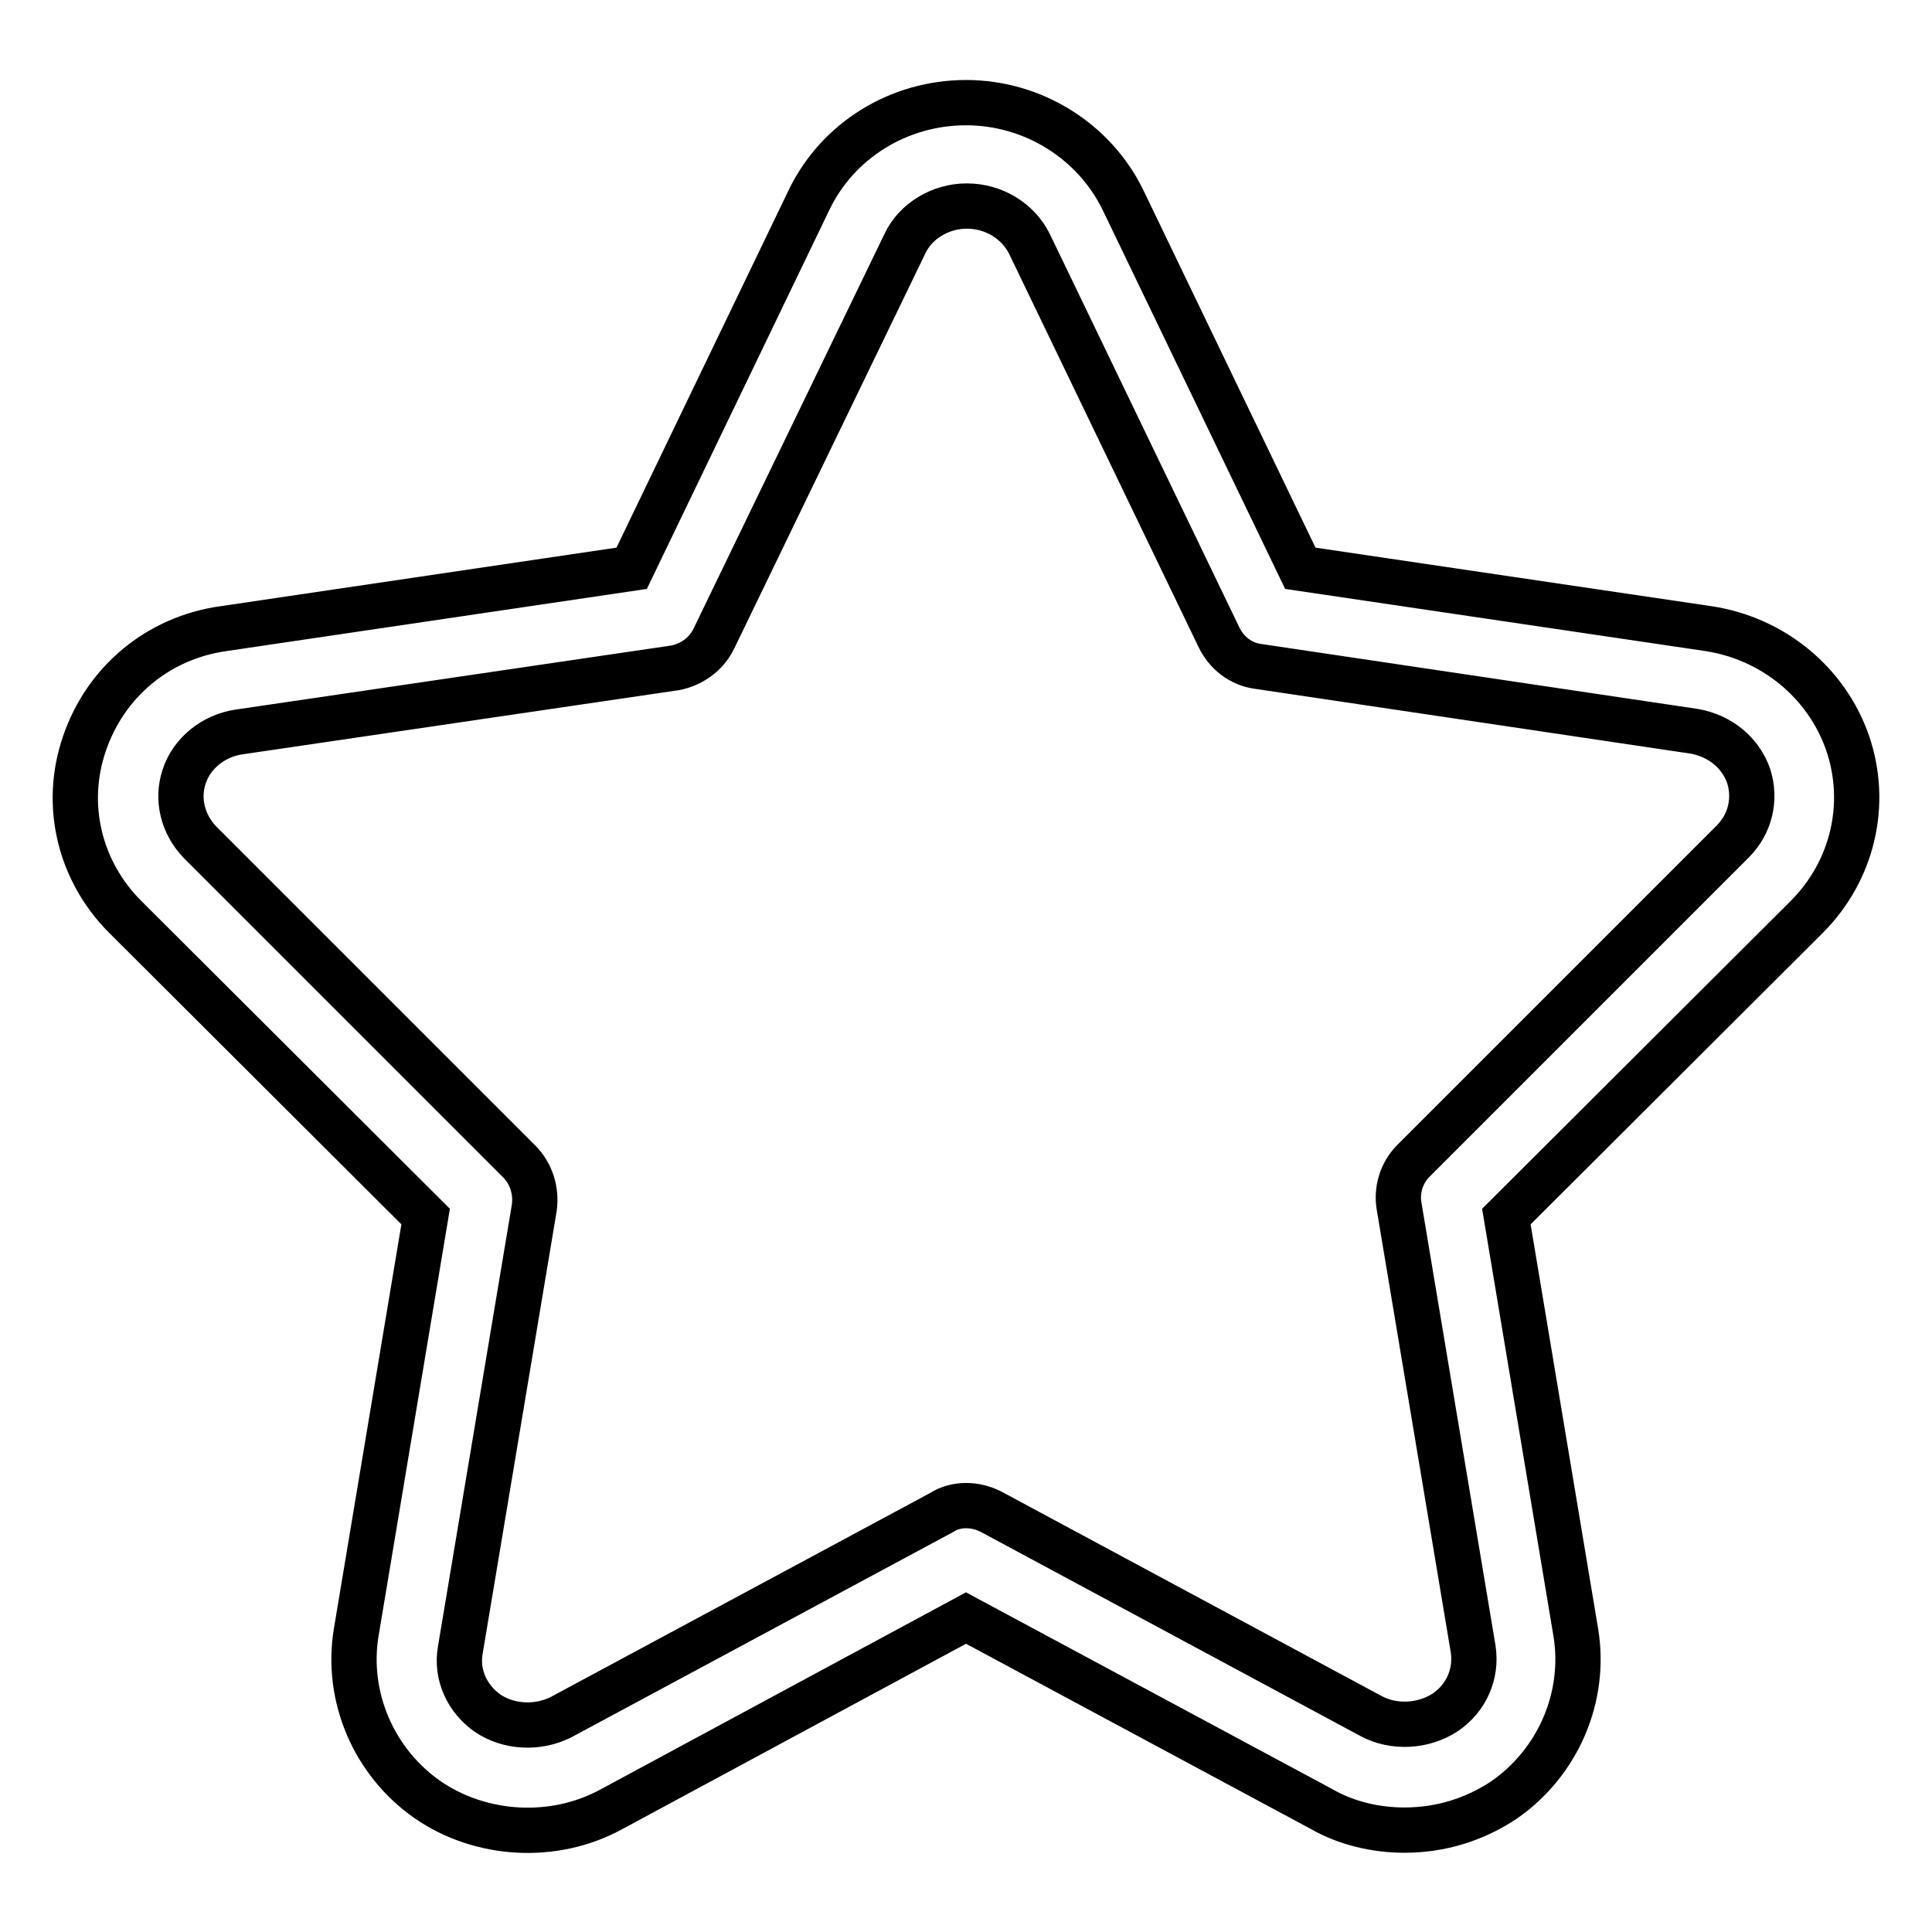
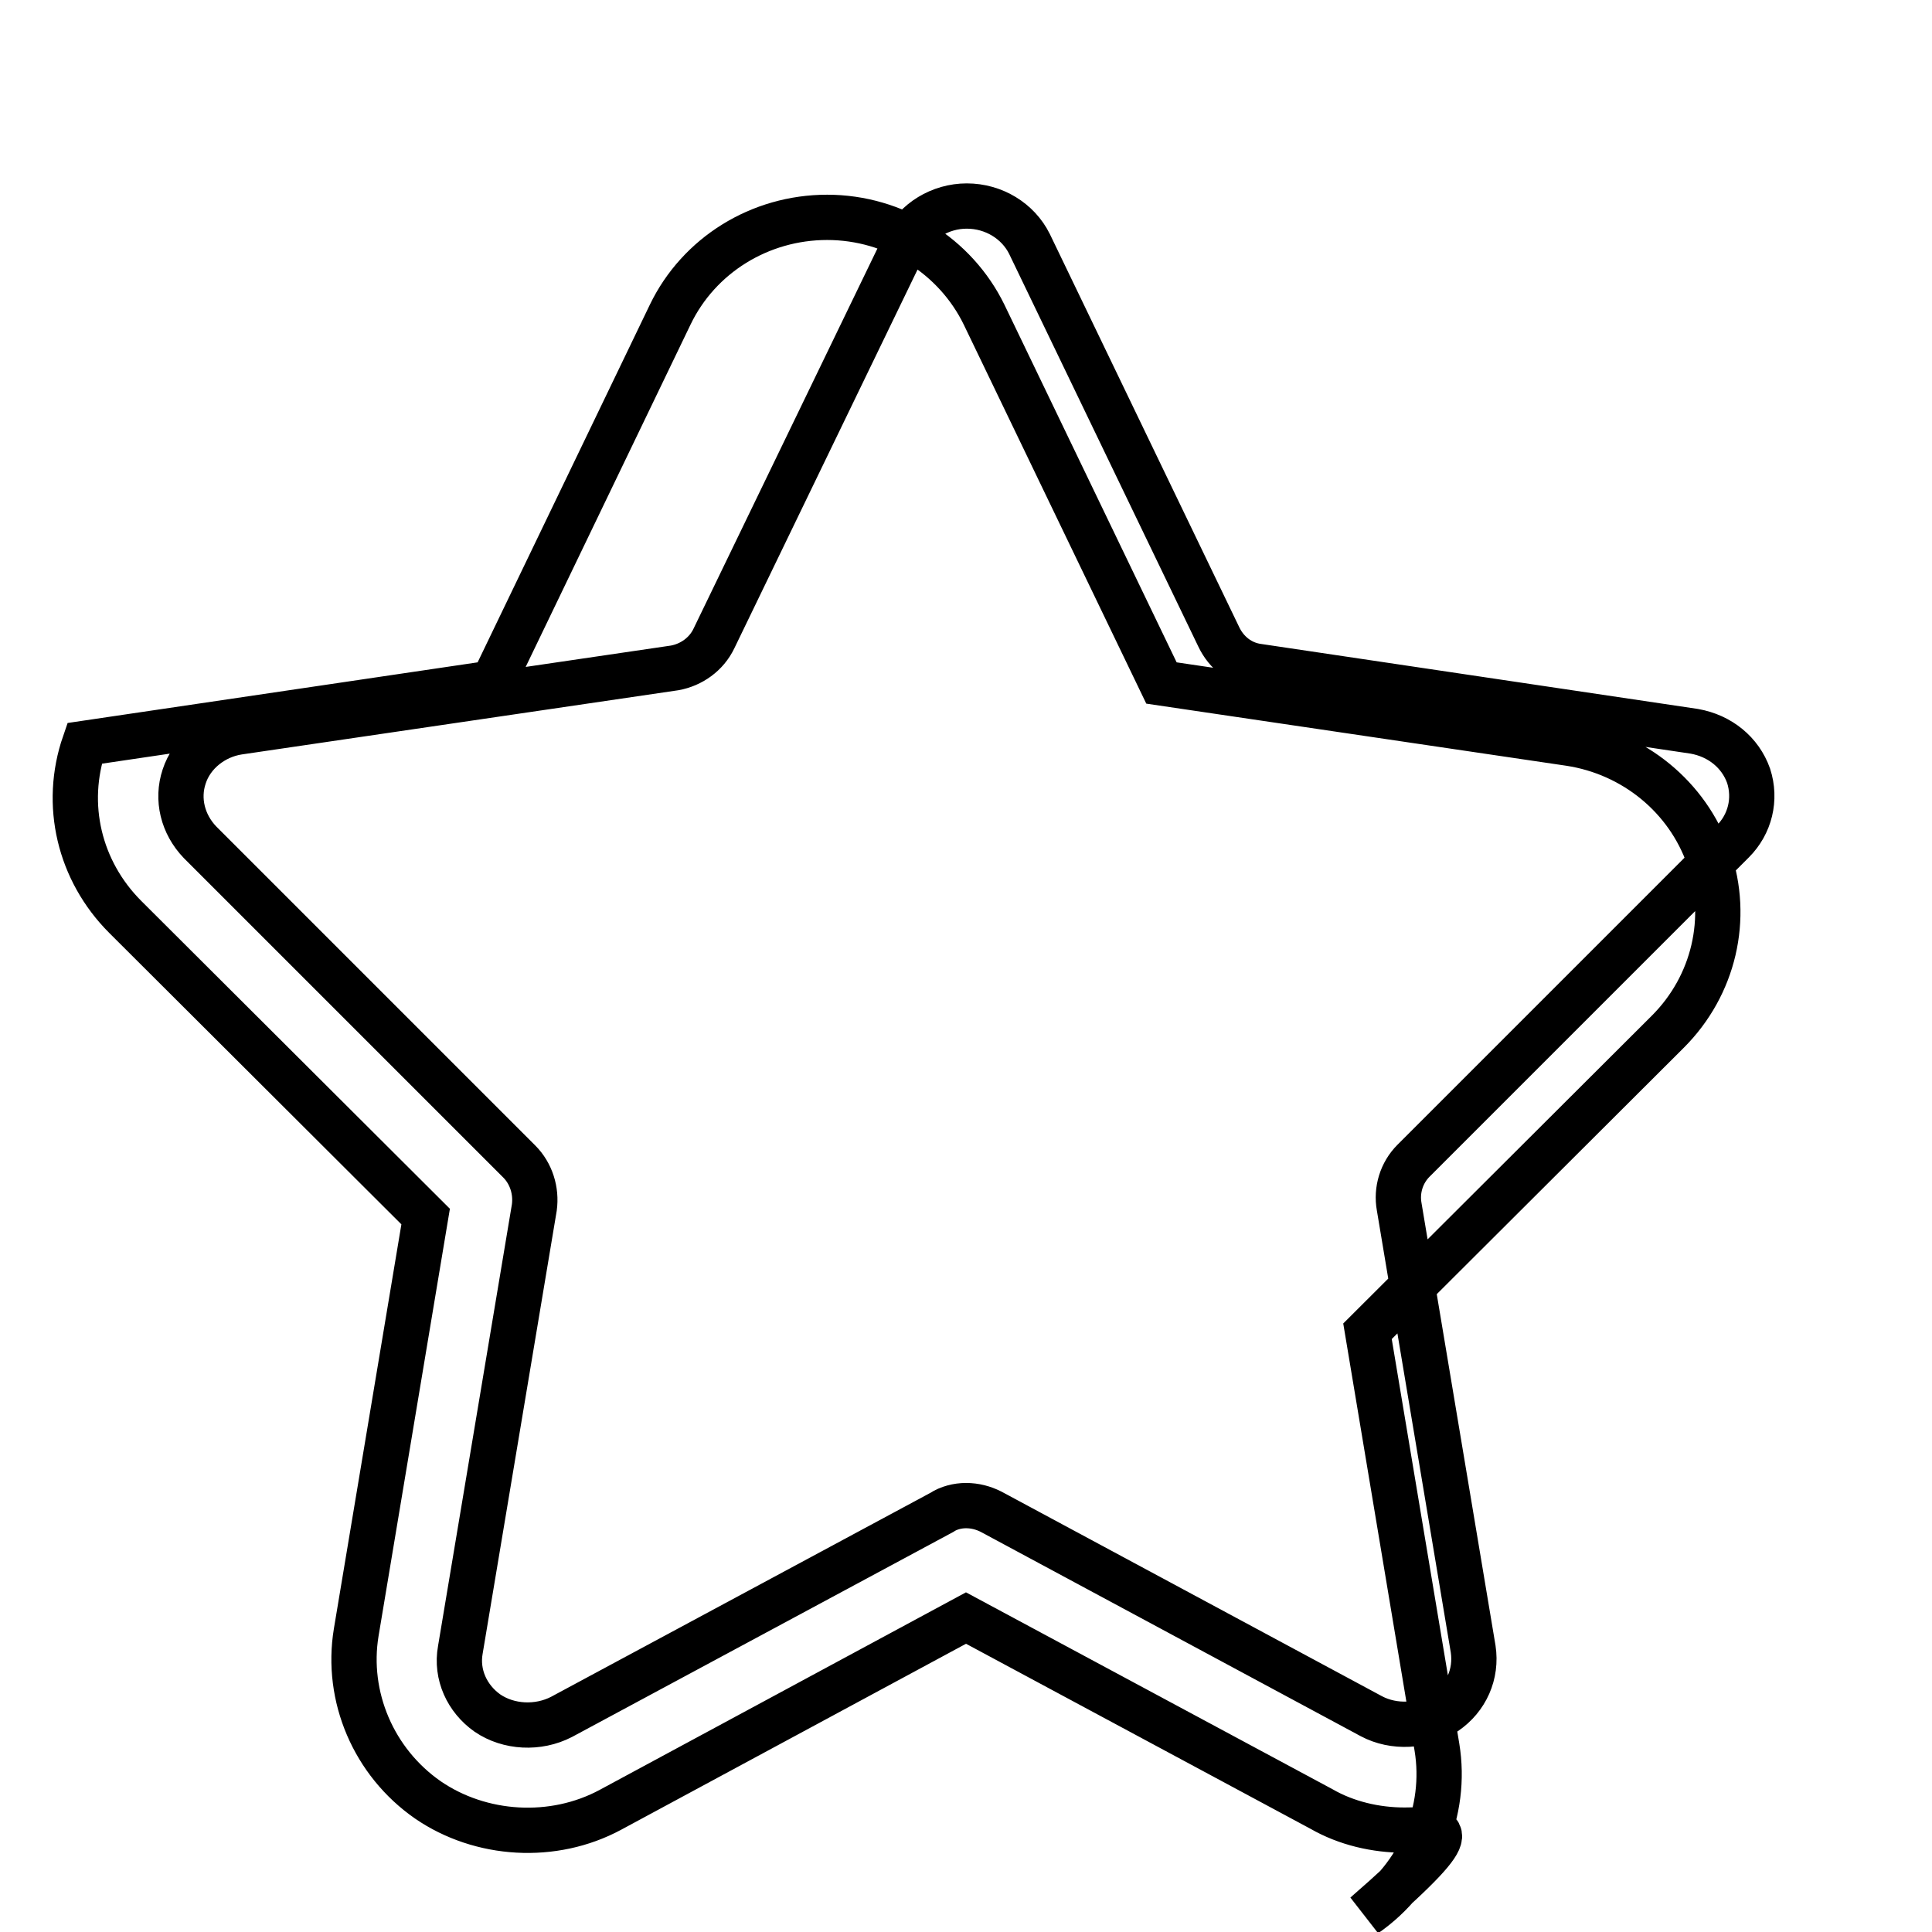
<svg xmlns="http://www.w3.org/2000/svg" version="1.1" x="0px" y="0px" viewBox="0 0 256 256" enable-background="new 0 0 256 256" xml:space="preserve">
  <g>
-     <path stroke-width="6" fill-opacity="0" stroke="#000000" d="M186.1,242.5c-3.8,0-7.7-0.9-11-2.8L128,214.4l-47.1,25.4c-7.6,4.1-17.2,3.5-24.2-1.3 c-7.2-5-10.9-13.7-9.5-22.2l9.2-55.1l-39.8-39.7c-6.1-6.1-8.2-14.9-5.4-23C14,90.3,21,84.5,29.6,83.3l54.1-8l23.5-48.8 c3.8-7.9,11.9-12.9,20.8-12.9c8.9,0,17,5.1,20.8,12.9l23.5,48.8l54.1,8c8.5,1.3,15.6,7.1,18.4,15.1c2.8,8.1,0.7,17-5.4,23.1 l-39.8,39.7l9.2,55.1c1.4,8.5-2.3,17.2-9.5,22.2C195.4,241.1,190.9,242.5,186.1,242.5 M128,199.5c1.2,0,2.3,0.3,3.3,0.8l50.4,27.1 c3,1.6,6.9,1.4,9.8-0.5c2.8-1.9,4.2-5.1,3.7-8.4l-9.8-58.6c-0.4-2.2,0.3-4.5,1.9-6.1l42.3-42.3c2.3-2.3,3.1-5.6,2.1-8.7 c-1.1-3.1-3.8-5.3-7.2-5.9l-57.8-8.6c-2.3-0.3-4.2-1.8-5.2-3.9l-25.1-52.1c-1.5-3-4.7-5-8.3-5c-3.5,0-6.8,2-8.2,5L94.6,84.6 c-1,2.1-3,3.5-5.2,3.9L31.6,97c-3.3,0.5-6.2,2.8-7.2,5.9c-1,3-0.2,6.3,2.1,8.7l42.3,42.3c1.6,1.6,2.3,3.9,2,6.1l-9.8,58.6 c-0.6,3.3,0.9,6.5,3.6,8.4c2.8,1.9,6.7,2.1,9.8,0.5l50.4-27.1C125.7,199.8,126.9,199.5,128,199.5" />
+     <path stroke-width="6" fill-opacity="0" stroke="#000000" d="M186.1,242.5c-3.8,0-7.7-0.9-11-2.8L128,214.4l-47.1,25.4c-7.6,4.1-17.2,3.5-24.2-1.3 c-7.2-5-10.9-13.7-9.5-22.2l9.2-55.1l-39.8-39.7c-6.1-6.1-8.2-14.9-5.4-23l54.1-8l23.5-48.8 c3.8-7.9,11.9-12.9,20.8-12.9c8.9,0,17,5.1,20.8,12.9l23.5,48.8l54.1,8c8.5,1.3,15.6,7.1,18.4,15.1c2.8,8.1,0.7,17-5.4,23.1 l-39.8,39.7l9.2,55.1c1.4,8.5-2.3,17.2-9.5,22.2C195.4,241.1,190.9,242.5,186.1,242.5 M128,199.5c1.2,0,2.3,0.3,3.3,0.8l50.4,27.1 c3,1.6,6.9,1.4,9.8-0.5c2.8-1.9,4.2-5.1,3.7-8.4l-9.8-58.6c-0.4-2.2,0.3-4.5,1.9-6.1l42.3-42.3c2.3-2.3,3.1-5.6,2.1-8.7 c-1.1-3.1-3.8-5.3-7.2-5.9l-57.8-8.6c-2.3-0.3-4.2-1.8-5.2-3.9l-25.1-52.1c-1.5-3-4.7-5-8.3-5c-3.5,0-6.8,2-8.2,5L94.6,84.6 c-1,2.1-3,3.5-5.2,3.9L31.6,97c-3.3,0.5-6.2,2.8-7.2,5.9c-1,3-0.2,6.3,2.1,8.7l42.3,42.3c1.6,1.6,2.3,3.9,2,6.1l-9.8,58.6 c-0.6,3.3,0.9,6.5,3.6,8.4c2.8,1.9,6.7,2.1,9.8,0.5l50.4-27.1C125.7,199.8,126.9,199.5,128,199.5" />
  </g>
</svg>